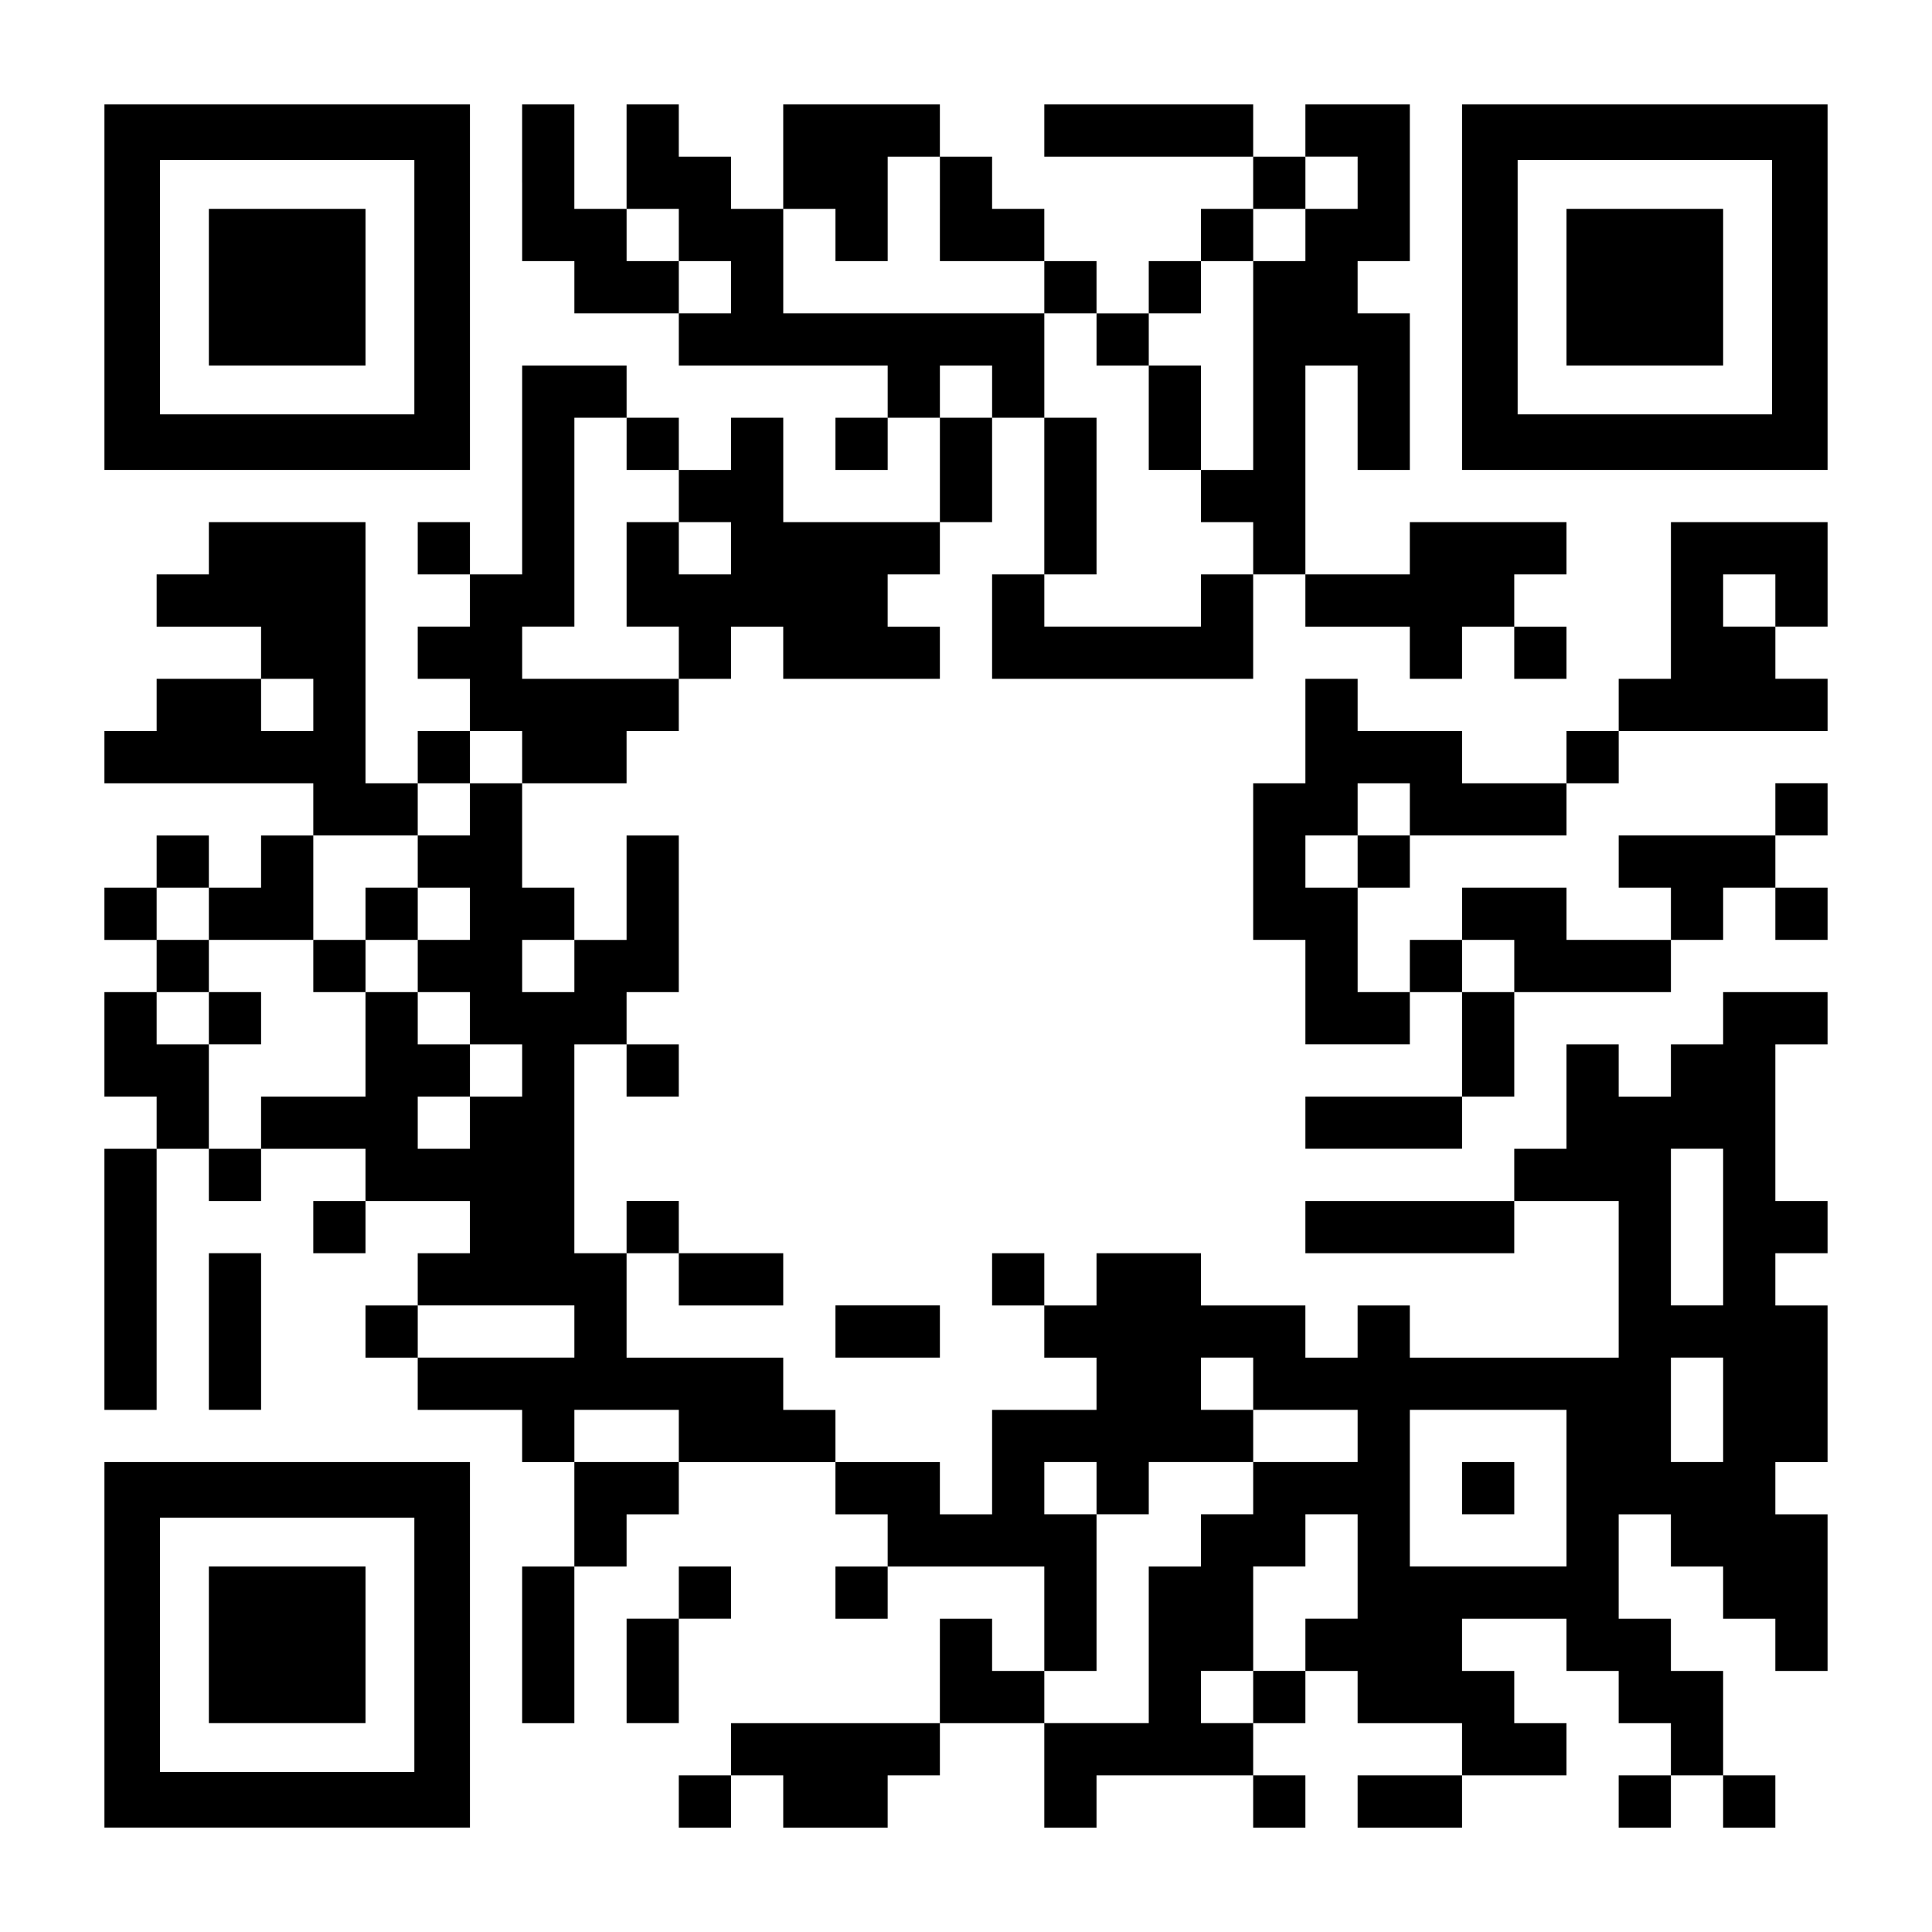
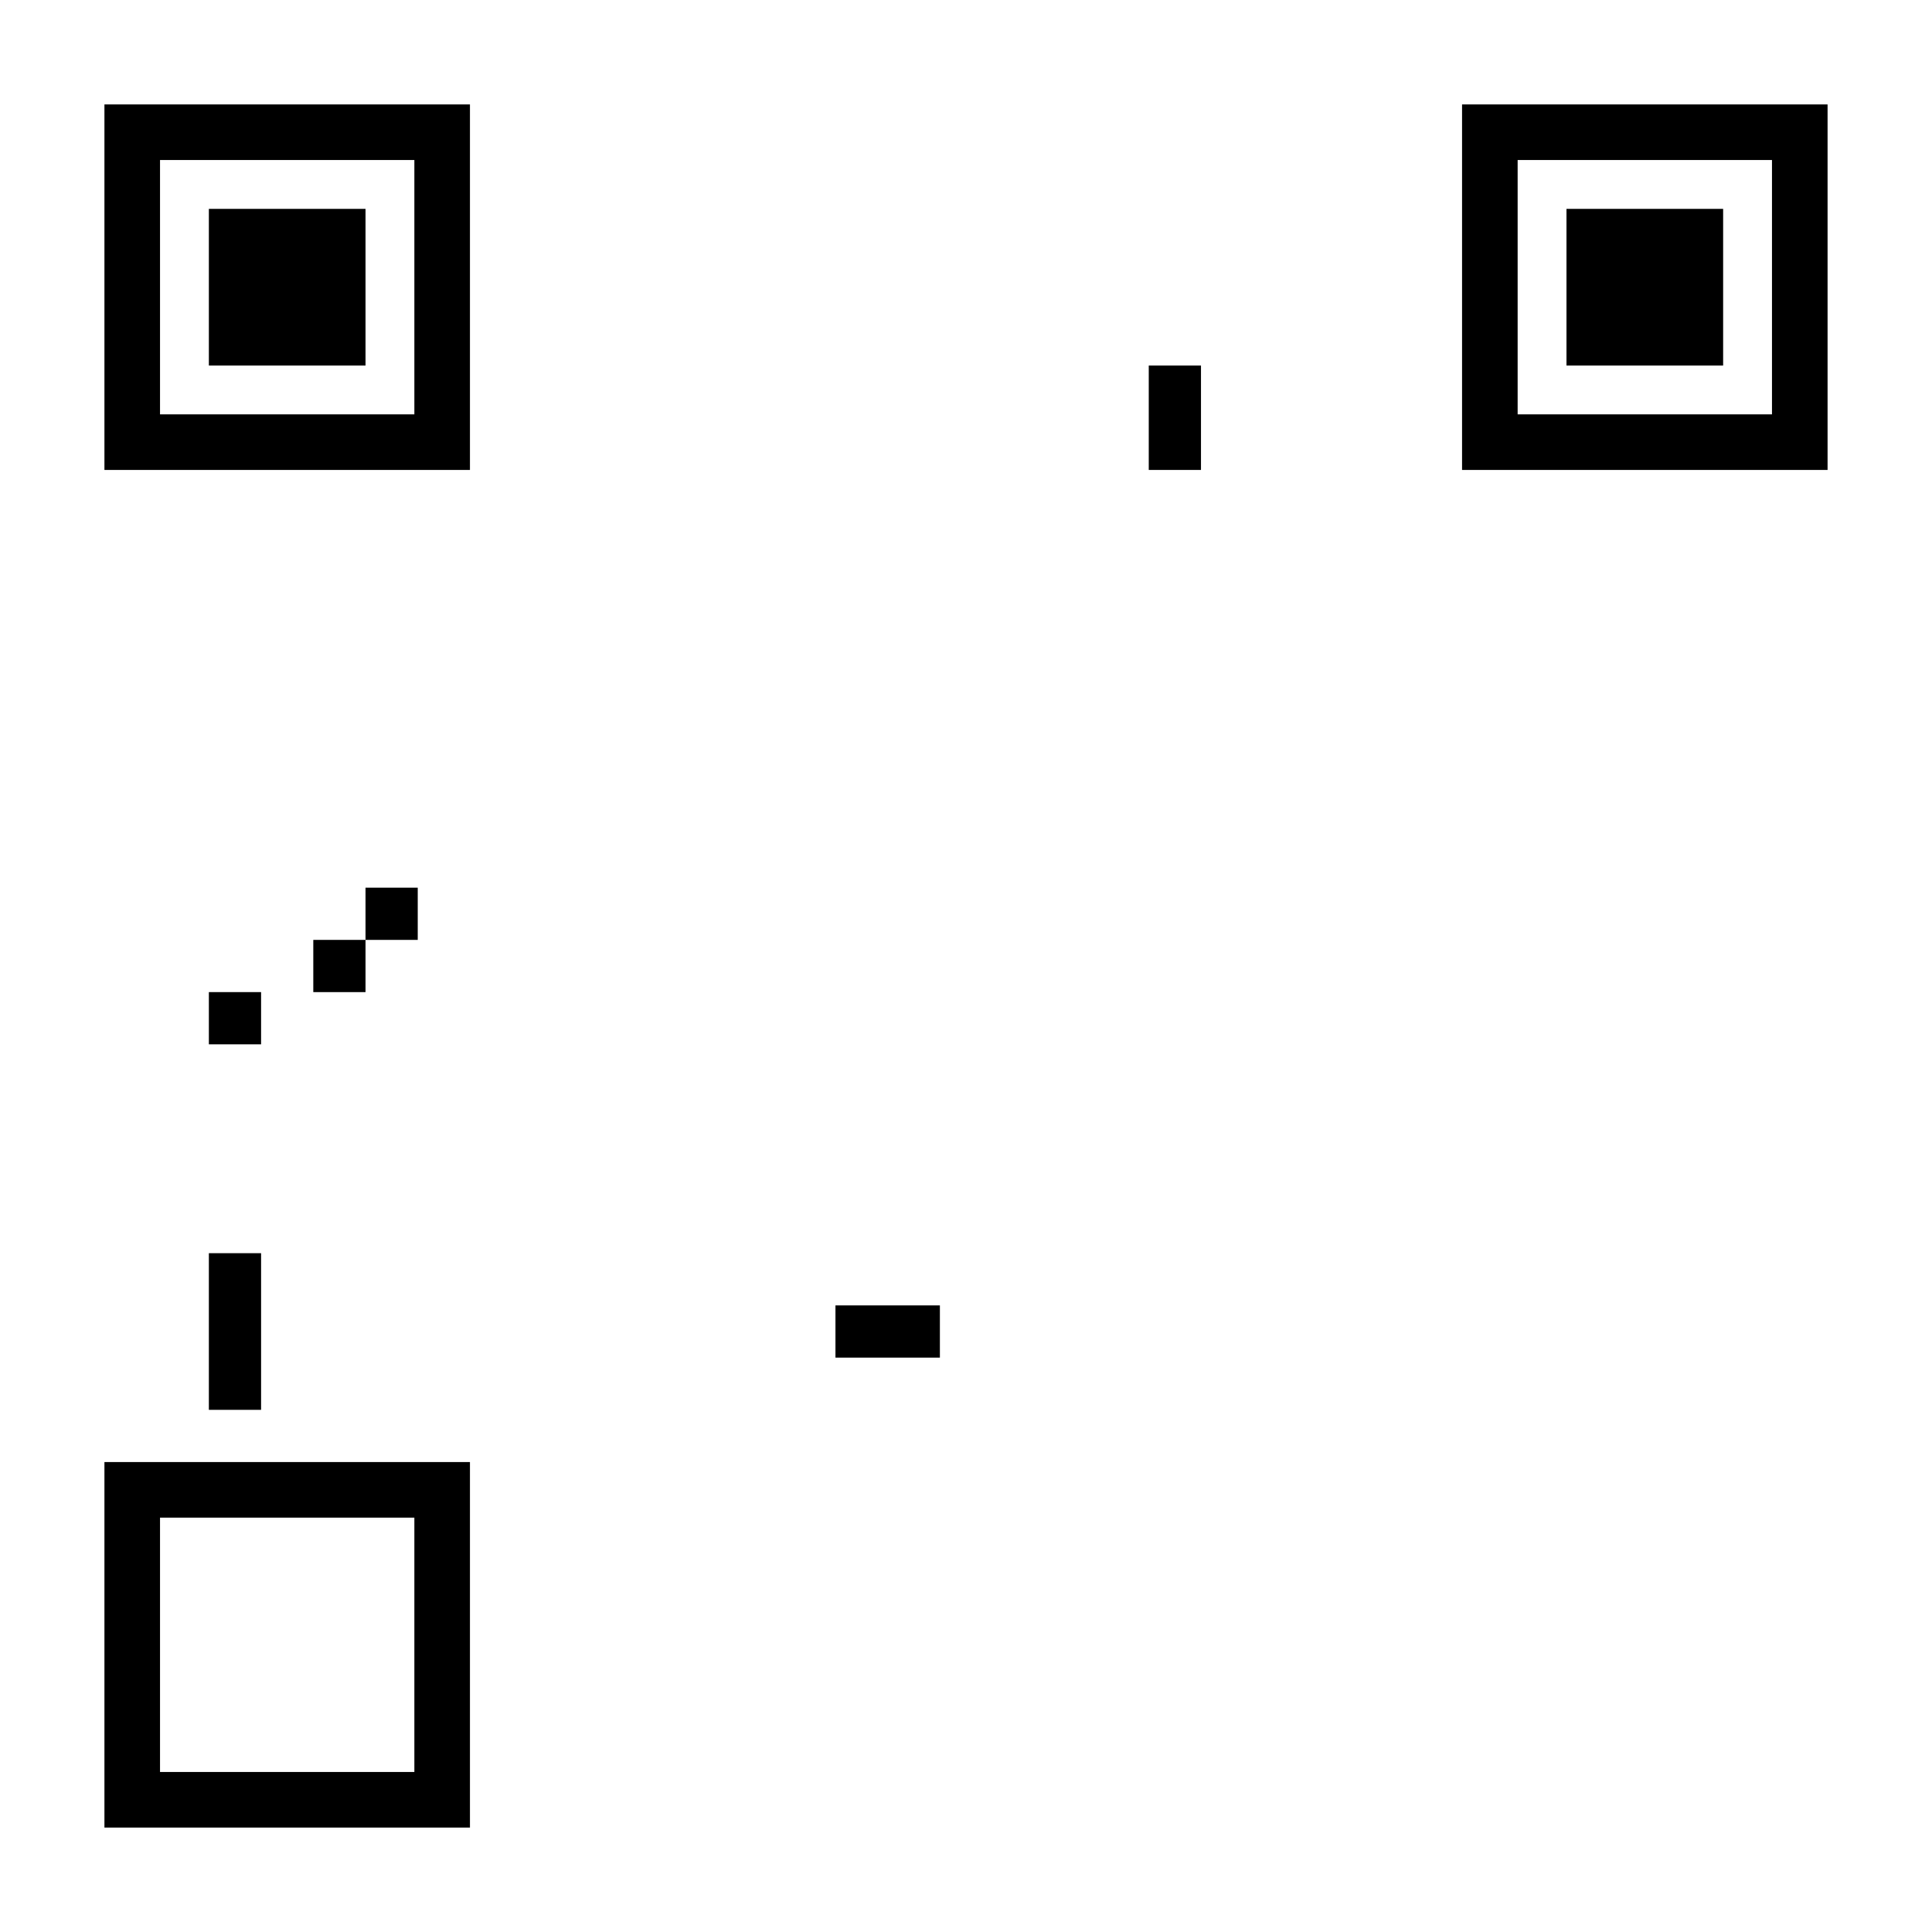
<svg xmlns="http://www.w3.org/2000/svg" version="1.0" width="1147px" height="1147px" viewBox="0 0 1147 1147" preserveAspectRatio="xMidYMid meet">
  <g transform="translate(0,1147) scale(0.1,-0.1)" fill="#000000" stroke="none">
    <path d="M620 9765 l0 -1085 1085 0 1085 0 0 1085 0 1085 -1085 0 -1085 0 0 -1085z m1840 0 l0 -755 -755 0 -755 0 0 755 0 755 755 0 755 0 0 -755z" />
    <path d="M1240 9765 l0 -465 465 0 465 0 0 465 0 465 -465 0 -465 0 0 -465z" />
-     <path d="M3100 10385 l0 -465 155 0 155 0 0 -155 0 -155 310 0 310 0 0 -155 0 -155 620 0 620 0 0 -155 0 -155 -155 0 -155 0 0 -155 0 -155 155 0 155 0 0 155 0 155 155 0 155 0 0 -310 0 -310 -465 0 -465 0 0 310 0 310 -155 0 -155 0 0 -155 0 -155 -155 0 -155 0 0 155 0 155 -155 0 -155 0 0 155 0 155 -310 0 -310 0 0 -620 0 -620 -155 0 -155 0 0 155 0 155 -155 0 -155 0 0 -155 0 -155 155 0 155 0 0 -155 0 -155 -155 0 -155 0 0 -155 0 -155 155 0 155 0 0 -155 0 -155 -155 0 -155 0 0 -155 0 -155 -155 0 -155 0 0 775 0 775 -465 0 -465 0 0 -155 0 -155 -155 0 -155 0 0 -155 0 -155 310 0 310 0 0 -155 0 -155 -310 0 -310 0 0 -155 0 -155 -155 0 -155 0 0 -155 0 -155 620 0 620 0 0 -155 0 -155 -155 0 -155 0 0 -155 0 -155 -155 0 -155 0 0 155 0 155 -155 0 -155 0 0 -155 0 -155 -155 0 -155 0 0 -155 0 -155 155 0 155 0 0 -155 0 -155 -155 0 -155 0 0 -310 0 -310 155 0 155 0 0 -155 0 -155 -155 0 -155 0 0 -775 0 -775 155 0 155 0 0 775 0 775 155 0 155 0 0 -155 0 -155 155 0 155 0 0 155 0 155 310 0 310 0 0 -155 0 -155 -155 0 -155 0 0 -155 0 -155 155 0 155 0 0 155 0 155 310 0 310 0 0 -155 0 -155 -155 0 -155 0 0 -155 0 -155 -155 0 -155 0 0 -155 0 -155 155 0 155 0 0 -155 0 -155 310 0 310 0 0 -155 0 -155 155 0 155 0 0 -310 0 -310 -155 0 -155 0 0 -465 0 -465 155 0 155 0 0 465 0 465 155 0 155 0 0 155 0 155 155 0 155 0 0 155 0 155 465 0 465 0 0 -155 0 -155 155 0 155 0 0 -155 0 -155 -155 0 -155 0 0 -155 0 -155 155 0 155 0 0 155 0 155 465 0 465 0 0 -310 0 -310 -155 0 -155 0 0 155 0 155 -155 0 -155 0 0 -310 0 -310 -620 0 -620 0 0 -155 0 -155 -155 0 -155 0 0 -155 0 -155 155 0 155 0 0 155 0 155 155 0 155 0 0 -155 0 -155 310 0 310 0 0 155 0 155 155 0 155 0 0 155 0 155 310 0 310 0 0 -310 0 -310 155 0 155 0 0 155 0 155 465 0 465 0 0 -155 0 -155 155 0 155 0 0 155 0 155 -155 0 -155 0 0 155 0 155 155 0 155 0 0 155 0 155 155 0 155 0 0 -155 0 -155 310 0 310 0 0 -155 0 -155 -310 0 -310 0 0 -155 0 -155 310 0 310 0 0 155 0 155 310 0 310 0 0 155 0 155 -155 0 -155 0 0 155 0 155 -155 0 -155 0 0 155 0 155 310 0 310 0 0 -155 0 -155 155 0 155 0 0 -155 0 -155 155 0 155 0 0 -155 0 -155 -155 0 -155 0 0 -155 0 -155 155 0 155 0 0 155 0 155 155 0 155 0 0 -155 0 -155 155 0 155 0 0 155 0 155 -155 0 -155 0 0 310 0 310 -155 0 -155 0 0 155 0 155 -155 0 -155 0 0 310 0 310 155 0 155 0 0 -155 0 -155 155 0 155 0 0 -155 0 -155 155 0 155 0 0 -155 0 -155 155 0 155 0 0 465 0 465 -155 0 -155 0 0 155 0 155 155 0 155 0 0 465 0 465 -155 0 -155 0 0 155 0 155 155 0 155 0 0 155 0 155 -155 0 -155 0 0 465 0 465 155 0 155 0 0 155 0 155 -310 0 -310 0 0 -155 0 -155 -155 0 -155 0 0 -155 0 -155 -155 0 -155 0 0 155 0 155 -155 0 -155 0 0 -310 0 -310 -155 0 -155 0 0 -155 0 -155 -620 0 -620 0 0 -155 0 -155 620 0 620 0 0 155 0 155 310 0 310 0 0 -465 0 -465 -620 0 -620 0 0 155 0 155 -155 0 -155 0 0 -155 0 -155 -155 0 -155 0 0 155 0 155 -310 0 -310 0 0 155 0 155 -310 0 -310 0 0 -155 0 -155 -155 0 -155 0 0 155 0 155 -155 0 -155 0 0 -155 0 -155 155 0 155 0 0 -155 0 -155 155 0 155 0 0 -155 0 -155 -310 0 -310 0 0 -310 0 -310 -155 0 -155 0 0 155 0 155 -310 0 -310 0 0 155 0 155 -155 0 -155 0 0 155 0 155 -465 0 -465 0 0 310 0 310 155 0 155 0 0 -155 0 -155 310 0 310 0 0 155 0 155 -310 0 -310 0 0 155 0 155 -155 0 -155 0 0 -155 0 -155 -155 0 -155 0 0 620 0 620 155 0 155 0 0 -155 0 -155 155 0 155 0 0 155 0 155 -155 0 -155 0 0 155 0 155 155 0 155 0 0 465 0 465 -155 0 -155 0 0 -310 0 -310 -155 0 -155 0 0 155 0 155 -155 0 -155 0 0 310 0 310 310 0 310 0 0 155 0 155 155 0 155 0 0 155 0 155 155 0 155 0 0 155 0 155 155 0 155 0 0 -155 0 -155 465 0 465 0 0 155 0 155 -155 0 -155 0 0 155 0 155 155 0 155 0 0 155 0 155 155 0 155 0 0 310 0 310 155 0 155 0 0 -465 0 -465 -155 0 -155 0 0 -310 0 -310 775 0 775 0 0 310 0 310 155 0 155 0 0 -155 0 -155 310 0 310 0 0 -155 0 -155 155 0 155 0 0 155 0 155 155 0 155 0 0 -155 0 -155 155 0 155 0 0 155 0 155 -155 0 -155 0 0 155 0 155 155 0 155 0 0 155 0 155 -465 0 -465 0 0 -155 0 -155 -310 0 -310 0 0 620 0 620 155 0 155 0 0 -310 0 -310 155 0 155 0 0 465 0 465 -155 0 -155 0 0 155 0 155 155 0 155 0 0 465 0 465 -310 0 -310 0 0 -155 0 -155 -155 0 -155 0 0 155 0 155 -620 0 -620 0 0 -155 0 -155 620 0 620 0 0 -155 0 -155 -155 0 -155 0 0 -155 0 -155 -155 0 -155 0 0 -155 0 -155 -155 0 -155 0 0 155 0 155 -155 0 -155 0 0 155 0 155 -155 0 -155 0 0 155 0 155 -155 0 -155 0 0 155 0 155 -465 0 -465 0 0 -310 0 -310 -155 0 -155 0 0 155 0 155 -155 0 -155 0 0 155 0 155 -155 0 -155 0 0 -310 0 -310 -155 0 -155 0 0 310 0 310 -155 0 -155 0 0 -465z m2480 -155 l0 -310 310 0 310 0 0 -155 0 -155 155 0 155 0 0 -155 0 -155 155 0 155 0 0 155 0 155 155 0 155 0 0 155 0 155 155 0 155 0 0 155 0 155 155 0 155 0 0 155 0 155 155 0 155 0 0 -155 0 -155 -155 0 -155 0 0 -155 0 -155 -155 0 -155 0 0 -620 0 -620 -155 0 -155 0 0 -155 0 -155 155 0 155 0 0 -155 0 -155 -155 0 -155 0 0 -155 0 -155 -465 0 -465 0 0 155 0 155 155 0 155 0 0 465 0 465 -155 0 -155 0 0 310 0 310 -775 0 -775 0 0 310 0 310 155 0 155 0 0 -155 0 -155 155 0 155 0 0 310 0 310 155 0 155 0 0 -310z m-1550 -155 l0 -155 155 0 155 0 0 -155 0 -155 -155 0 -155 0 0 155 0 155 -155 0 -155 0 0 155 0 155 155 0 155 0 0 -155z m1860 -930 l0 -155 -155 0 -155 0 0 155 0 155 155 0 155 0 0 -155z m-2170 -310 l0 -155 155 0 155 0 0 -155 0 -155 155 0 155 0 0 -155 0 -155 -155 0 -155 0 0 155 0 155 -155 0 -155 0 0 -310 0 -310 155 0 155 0 0 -155 0 -155 -465 0 -465 0 0 155 0 155 155 0 155 0 0 620 0 620 155 0 155 0 0 -155z m-1860 -1550 l0 -155 -155 0 -155 0 0 155 0 155 155 0 155 0 0 -155z m1240 -310 l0 -155 -155 0 -155 0 0 -155 0 -155 -155 0 -155 0 0 -155 0 -155 155 0 155 0 0 -155 0 -155 -155 0 -155 0 0 -155 0 -155 155 0 155 0 0 -155 0 -155 155 0 155 0 0 -155 0 -155 -155 0 -155 0 0 -155 0 -155 -155 0 -155 0 0 155 0 155 155 0 155 0 0 155 0 155 -155 0 -155 0 0 155 0 155 -155 0 -155 0 0 -310 0 -310 -310 0 -310 0 0 -155 0 -155 -155 0 -155 0 0 310 0 310 -155 0 -155 0 0 155 0 155 155 0 155 0 0 155 0 155 -155 0 -155 0 0 155 0 155 155 0 155 0 0 -155 0 -155 310 0 310 0 0 310 0 310 310 0 310 0 0 155 0 155 155 0 155 0 0 155 0 155 155 0 155 0 0 -155z m310 -1240 l0 -155 -155 0 -155 0 0 155 0 155 155 0 155 0 0 -155z m6820 -1550 l0 -465 -155 0 -155 0 0 465 0 465 155 0 155 0 0 -465z m-6820 -620 l0 -155 -465 0 -465 0 0 155 0 155 465 0 465 0 0 -155z m4030 -310 l0 -155 310 0 310 0 0 -155 0 -155 -310 0 -310 0 0 -155 0 -155 -155 0 -155 0 0 -155 0 -155 -155 0 -155 0 0 -465 0 -465 -310 0 -310 0 0 155 0 155 155 0 155 0 0 465 0 465 -155 0 -155 0 0 155 0 155 155 0 155 0 0 -155 0 -155 155 0 155 0 0 155 0 155 310 0 310 0 0 155 0 155 -155 0 -155 0 0 155 0 155 155 0 155 0 0 -155z m2790 -155 l0 -310 -155 0 -155 0 0 310 0 310 155 0 155 0 0 -310z m-6200 -155 l0 -155 -310 0 -310 0 0 155 0 155 310 0 310 0 0 -155z m5270 -310 l0 -465 -465 0 -465 0 0 465 0 465 465 0 465 0 0 -465z m-1240 -465 l0 -310 -155 0 -155 0 0 -155 0 -155 -155 0 -155 0 0 -155 0 -155 -155 0 -155 0 0 155 0 155 155 0 155 0 0 310 0 310 155 0 155 0 0 155 0 155 155 0 155 0 0 -310z" />
    <path d="M6820 8990 l0 -310 155 0 155 0 0 310 0 310 -155 0 -155 0 0 -310z" />
    <path d="M2170 6045 l0 -155 -155 0 -155 0 0 -155 0 -155 155 0 155 0 0 155 0 155 155 0 155 0 0 155 0 155 -155 0 -155 0 0 -155z" />
    <path d="M1240 5425 l0 -155 155 0 155 0 0 155 0 155 -155 0 -155 0 0 -155z" />
-     <path d="M8680 2635 l0 -155 155 0 155 0 0 155 0 155 -155 0 -155 0 0 -155z" />
    <path d="M8680 9765 l0 -1085 1085 0 1085 0 0 1085 0 1085 -1085 0 -1085 0 0 -1085z m1840 0 l0 -755 -755 0 -755 0 0 755 0 755 755 0 755 0 0 -755z" />
    <path d="M9300 9765 l0 -465 465 0 465 0 0 465 0 465 -465 0 -465 0 0 -465z" />
-     <path d="M9920 7905 l0 -465 -155 0 -155 0 0 -155 0 -155 -155 0 -155 0 0 -155 0 -155 -310 0 -310 0 0 155 0 155 -310 0 -310 0 0 155 0 155 -155 0 -155 0 0 -310 0 -310 -155 0 -155 0 0 -465 0 -465 155 0 155 0 0 -310 0 -310 310 0 310 0 0 155 0 155 155 0 155 0 0 -310 0 -310 -465 0 -465 0 0 -155 0 -155 465 0 465 0 0 155 0 155 155 0 155 0 0 310 0 310 465 0 465 0 0 155 0 155 155 0 155 0 0 155 0 155 155 0 155 0 0 -155 0 -155 155 0 155 0 0 155 0 155 -155 0 -155 0 0 155 0 155 155 0 155 0 0 155 0 155 -155 0 -155 0 0 -155 0 -155 -465 0 -465 0 0 -155 0 -155 155 0 155 0 0 -155 0 -155 -310 0 -310 0 0 155 0 155 -310 0 -310 0 0 -155 0 -155 -155 0 -155 0 0 -155 0 -155 -155 0 -155 0 0 310 0 310 155 0 155 0 0 155 0 155 465 0 465 0 0 155 0 155 155 0 155 0 0 155 0 155 620 0 620 0 0 155 0 155 -155 0 -155 0 0 155 0 155 155 0 155 0 0 310 0 310 -465 0 -465 0 0 -465z m620 0 l0 -155 -155 0 -155 0 0 155 0 155 155 0 155 0 0 -155z m-2170 -1240 l0 -155 -155 0 -155 0 0 -155 0 -155 -155 0 -155 0 0 155 0 155 155 0 155 0 0 155 0 155 155 0 155 0 0 -155z m620 -930 l0 -155 -155 0 -155 0 0 155 0 155 155 0 155 0 0 -155z" />
    <path d="M1240 3565 l0 -465 155 0 155 0 0 465 0 465 -155 0 -155 0 0 -465z" />
    <path d="M4960 3565 l0 -155 310 0 310 0 0 155 0 155 -310 0 -310 0 0 -155z" />
    <path d="M620 1705 l0 -1085 1085 0 1085 0 0 1085 0 1085 -1085 0 -1085 0 0 -1085z m1840 0 l0 -755 -755 0 -755 0 0 755 0 755 755 0 755 0 0 -755z" />
-     <path d="M1240 1705 l0 -465 465 0 465 0 0 465 0 465 -465 0 -465 0 0 -465z" />
-     <path d="M4030 2015 l0 -155 -155 0 -155 0 0 -310 0 -310 155 0 155 0 0 310 0 310 155 0 155 0 0 155 0 155 -155 0 -155 0 0 -155z" />
  </g>
</svg>